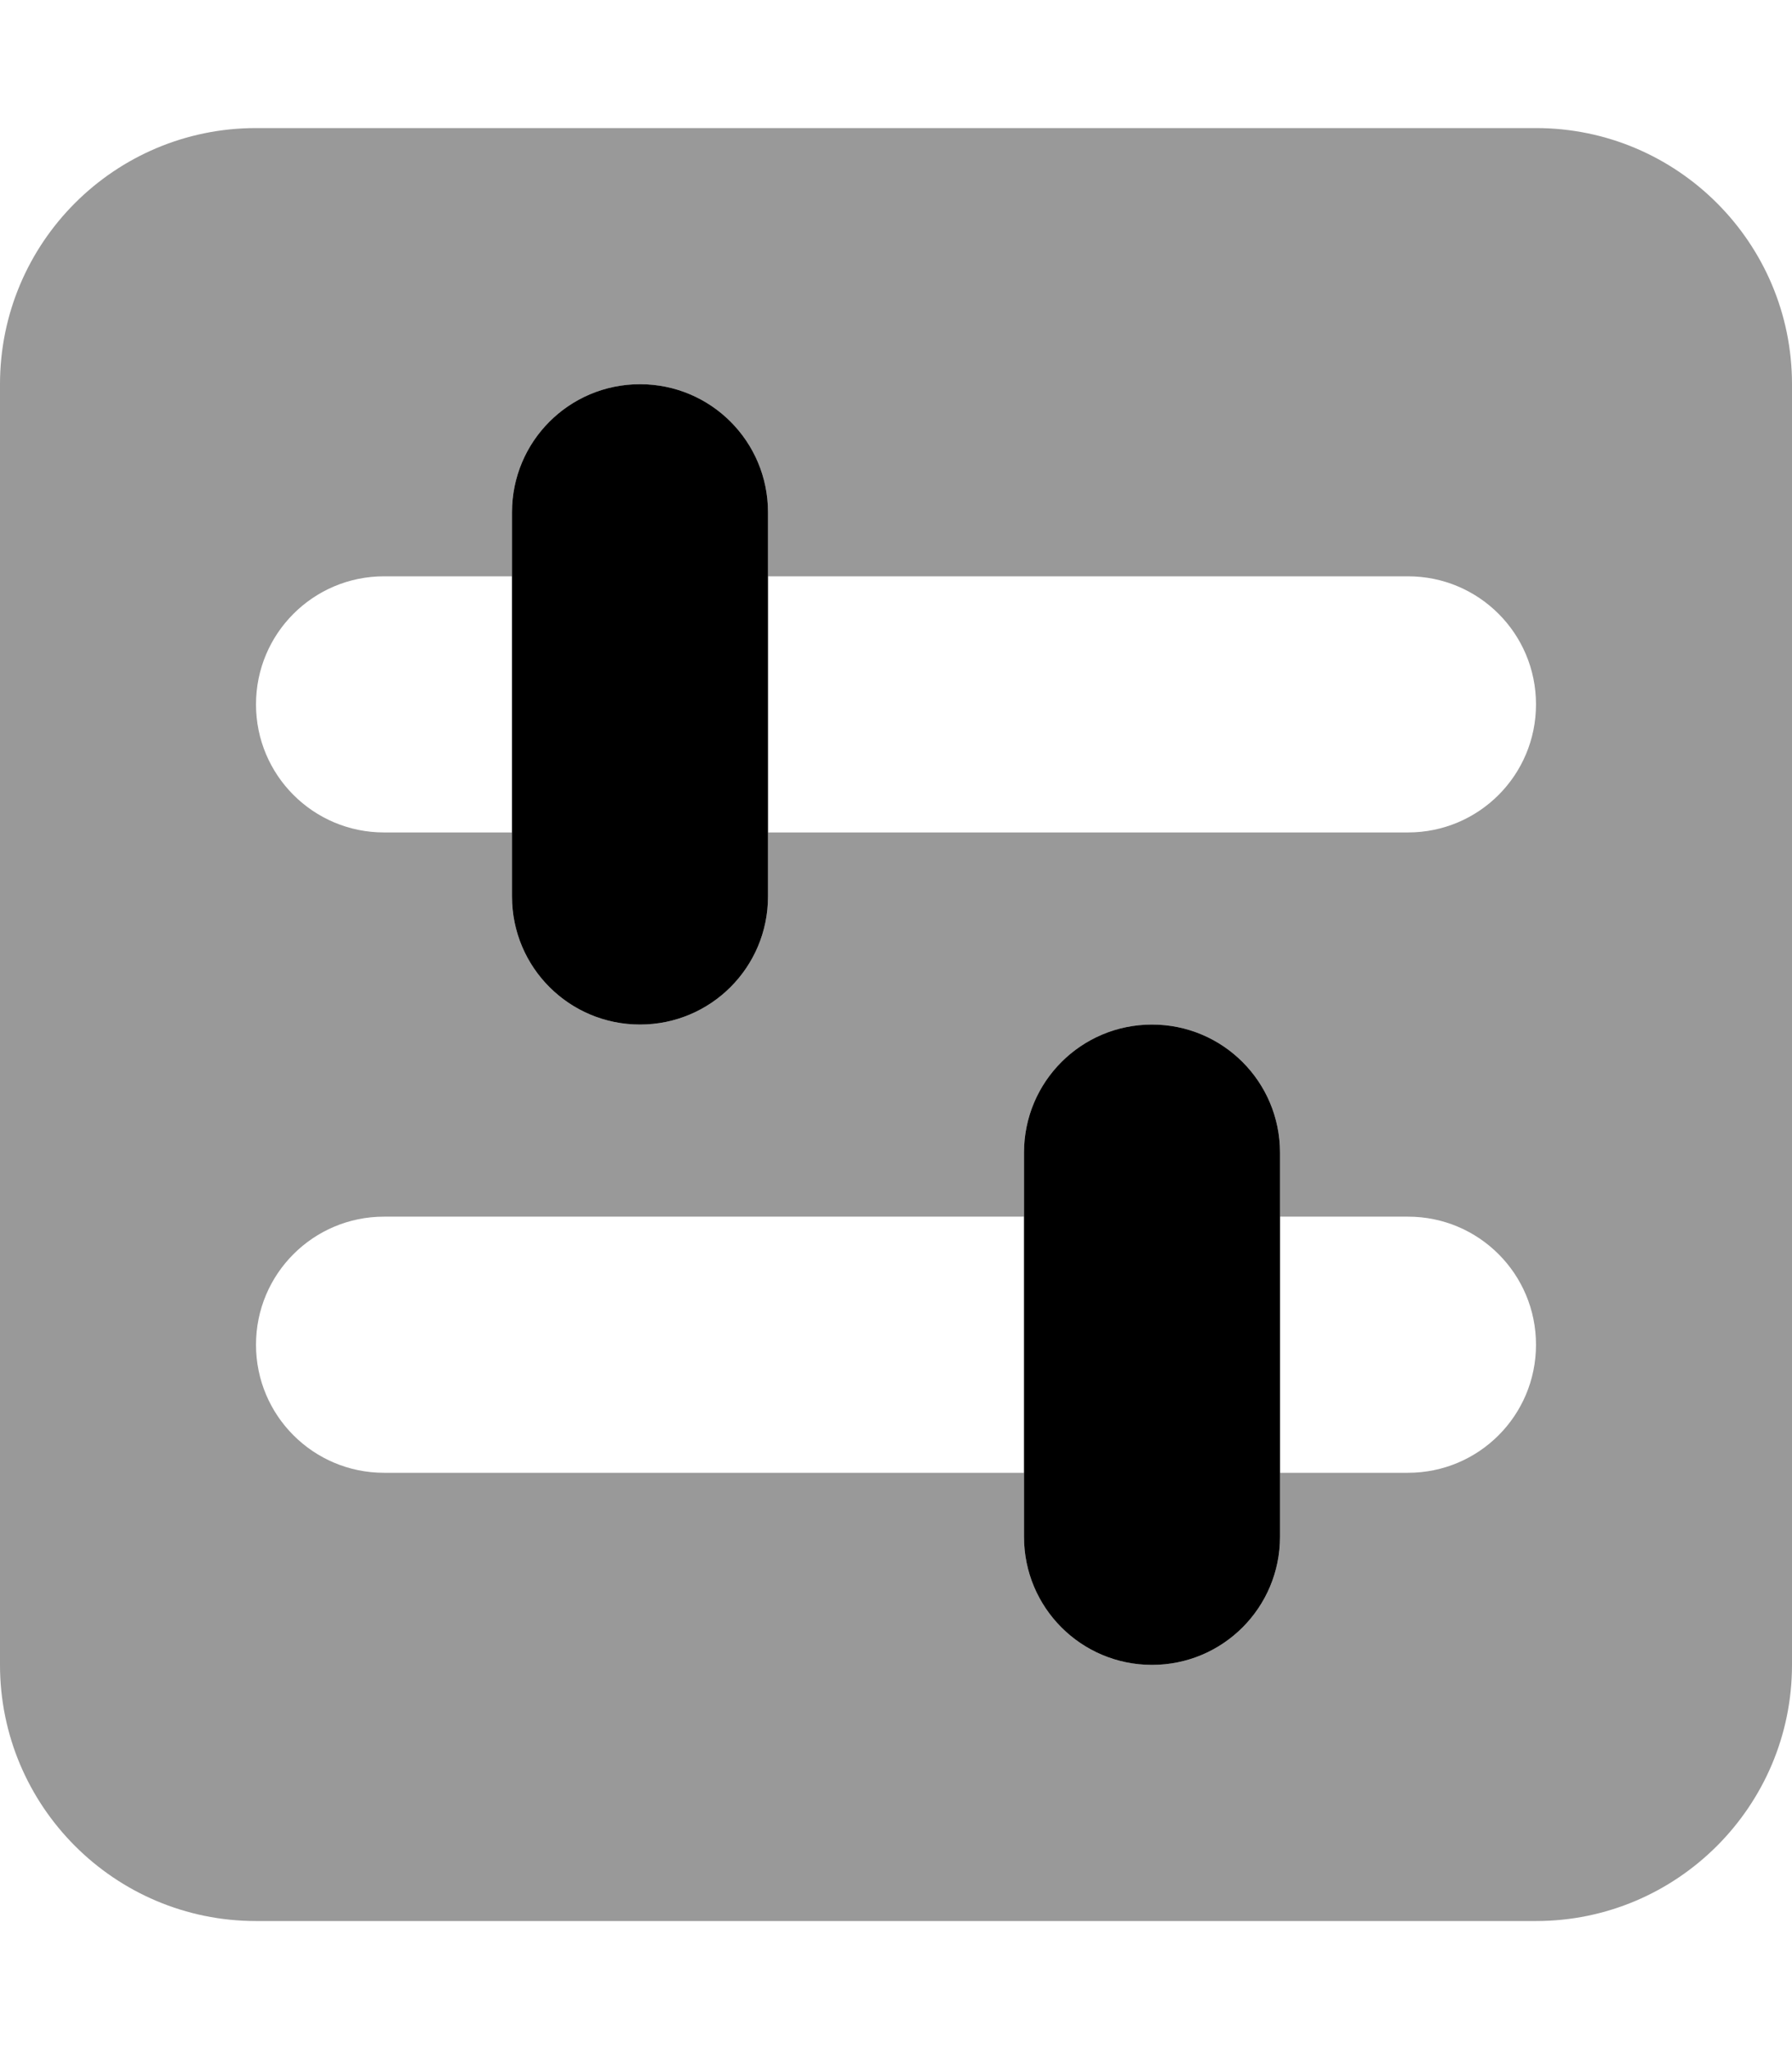
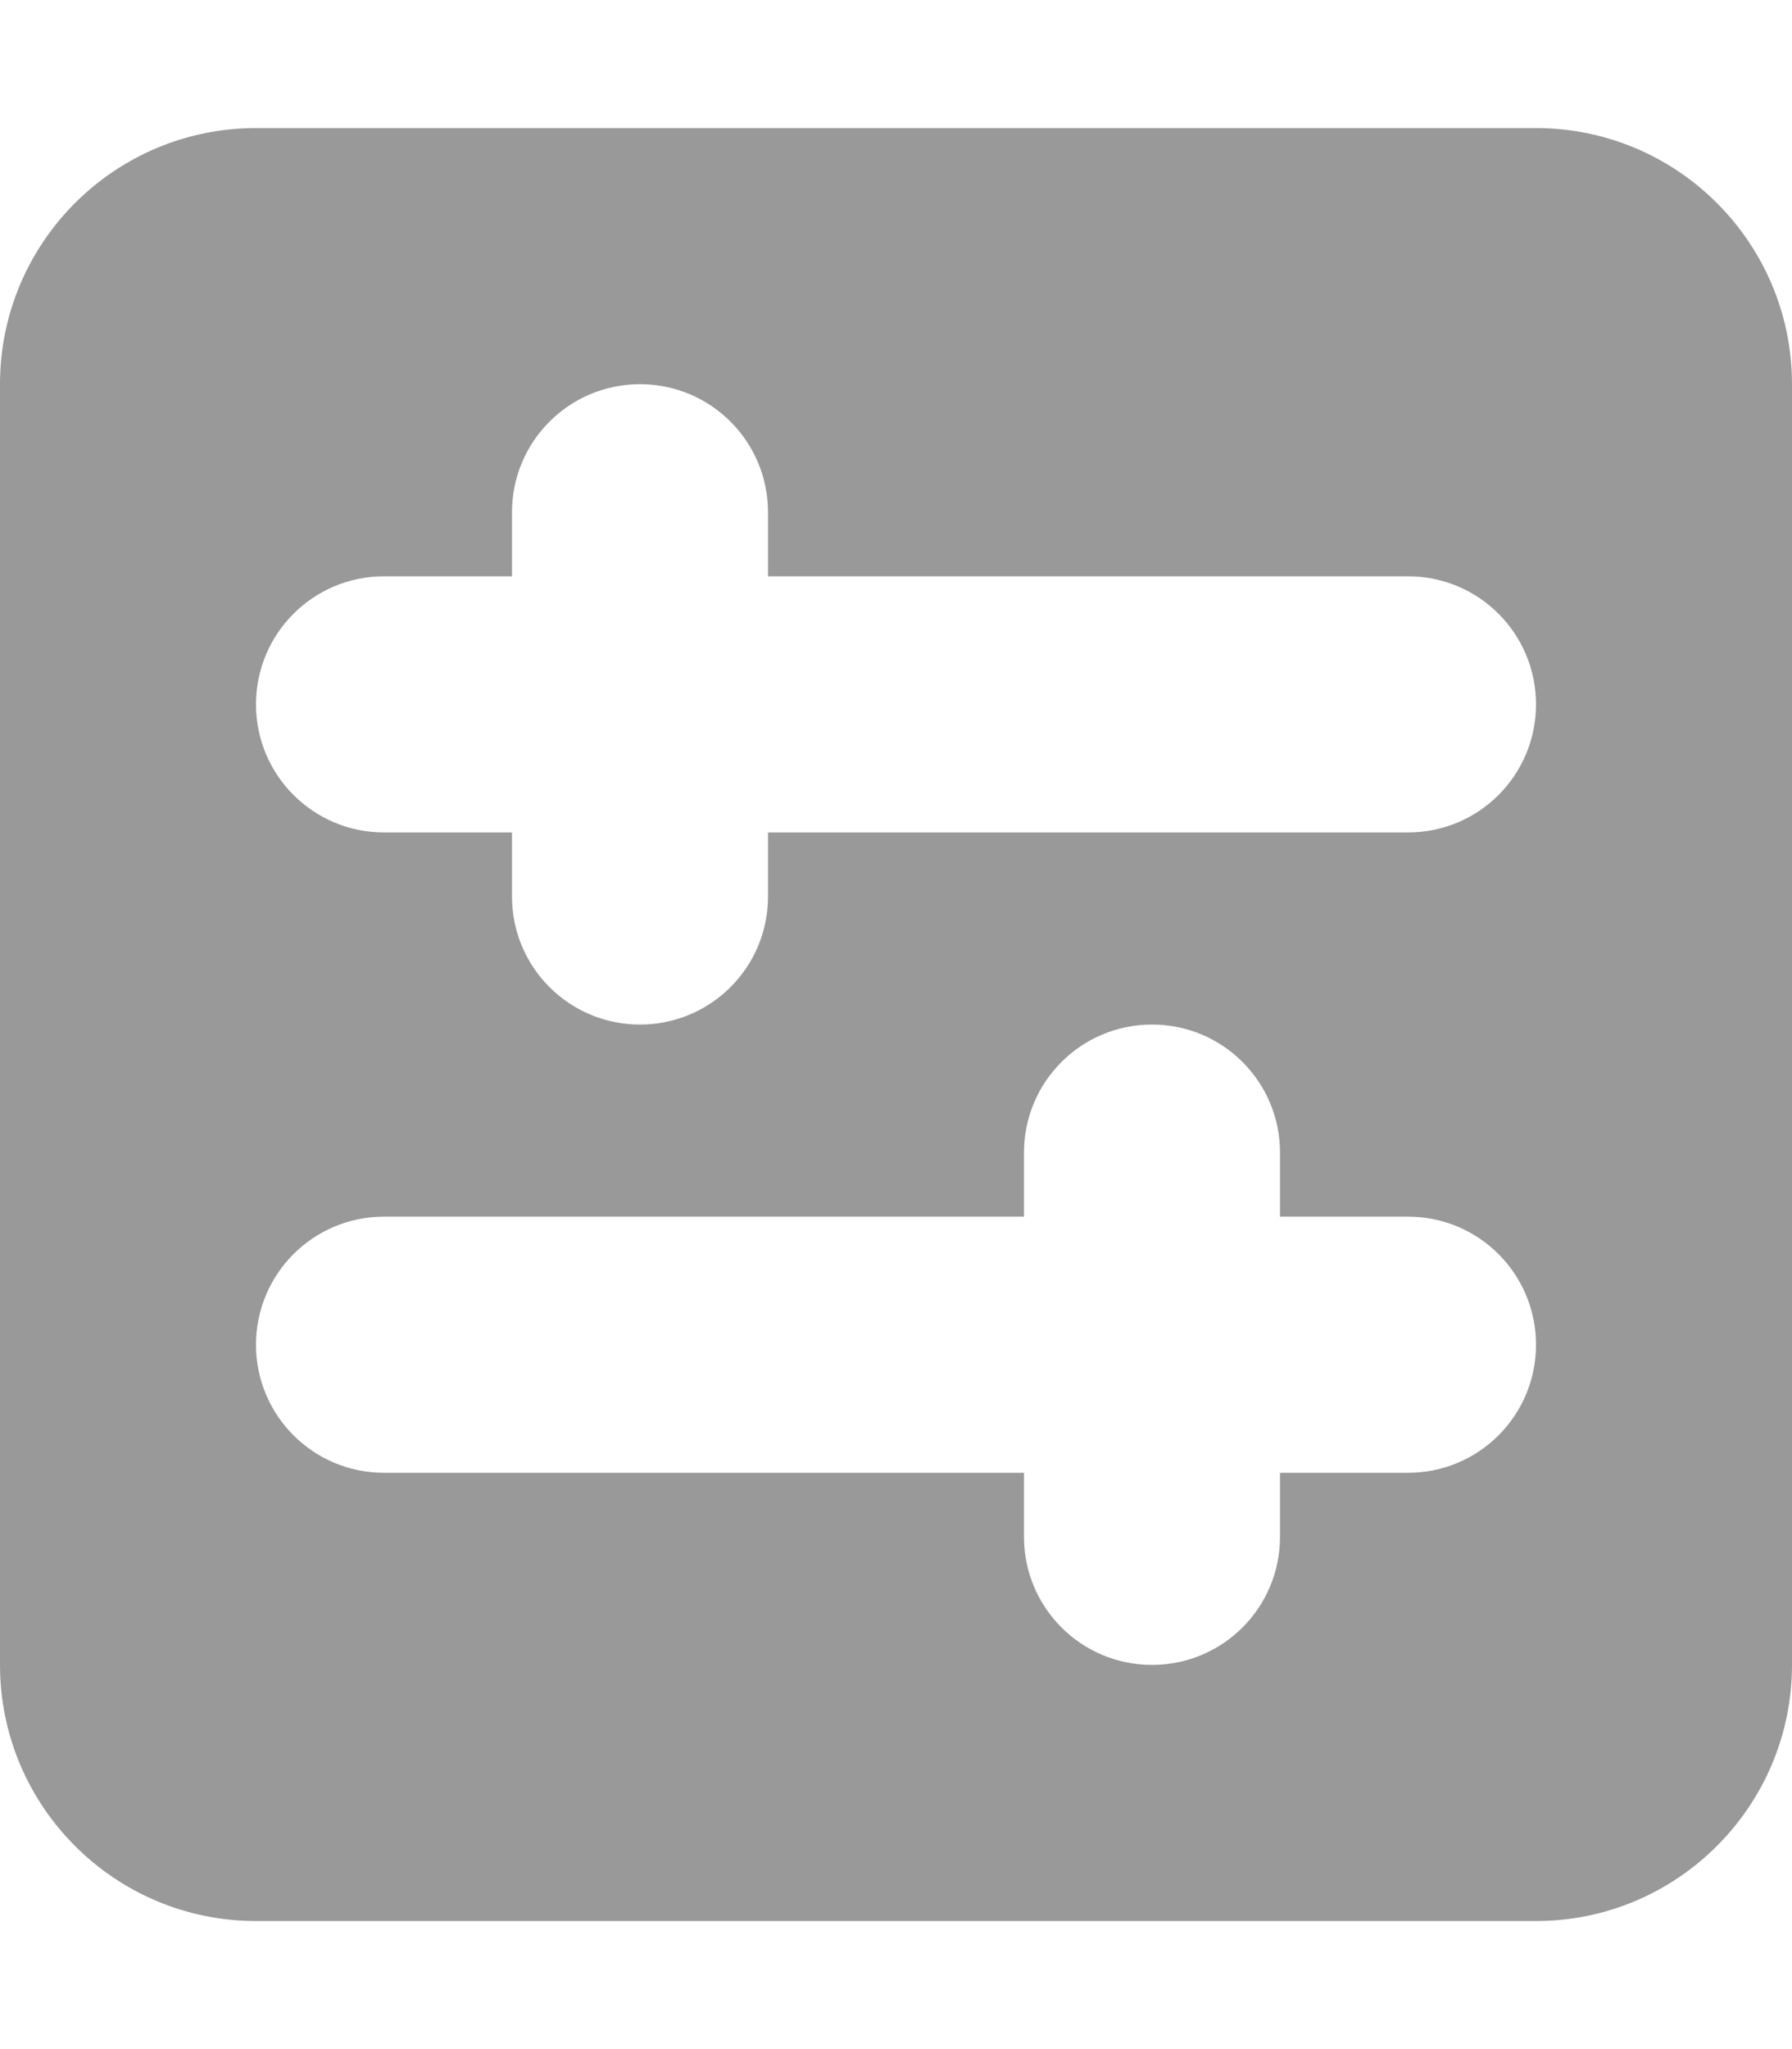
<svg xmlns="http://www.w3.org/2000/svg" viewBox="0 0 448 512">
  <defs>
    <style>.fa-secondary{opacity:.4}</style>
  </defs>
-   <path class="fa-primary" d="M192 224C192 241.7 177.7 256 160 256C142.3 256 128 241.7 128 224V128C128 110.3 142.3 96 160 96C177.7 96 192 110.3 192 128V224zM320 384C320 401.7 305.7 416 288 416C270.3 416 256 401.7 256 384V288C256 270.3 270.3 256 288 256C305.7 256 320 270.3 320 288V384z" />
  <path class="fa-secondary" d="M64 480C28.65 480 0 451.3 0 416V96C0 60.65 28.65 32 64 32H384C419.3 32 448 60.65 448 96V416C448 451.3 419.3 480 384 480H64zM384 336C384 318.3 369.7 304 352 304H320V288C320 270.3 305.7 256 288 256C270.3 256 256 270.3 256 288V304H96C78.33 304 64 318.3 64 336C64 353.7 78.33 368 96 368H256V384C256 401.7 270.3 416 288 416C305.7 416 320 401.7 320 384V368H352C369.7 368 384 353.7 384 336zM192 144V128C192 110.3 177.7 96 160 96C142.3 96 128 110.3 128 128V144H96C78.33 144 64 158.3 64 176C64 193.7 78.33 208 96 208H128V224C128 241.7 142.3 256 160 256C177.7 256 192 241.7 192 224V208H352C369.7 208 384 193.7 384 176C384 158.3 369.7 144 352 144H192z" />
</svg>